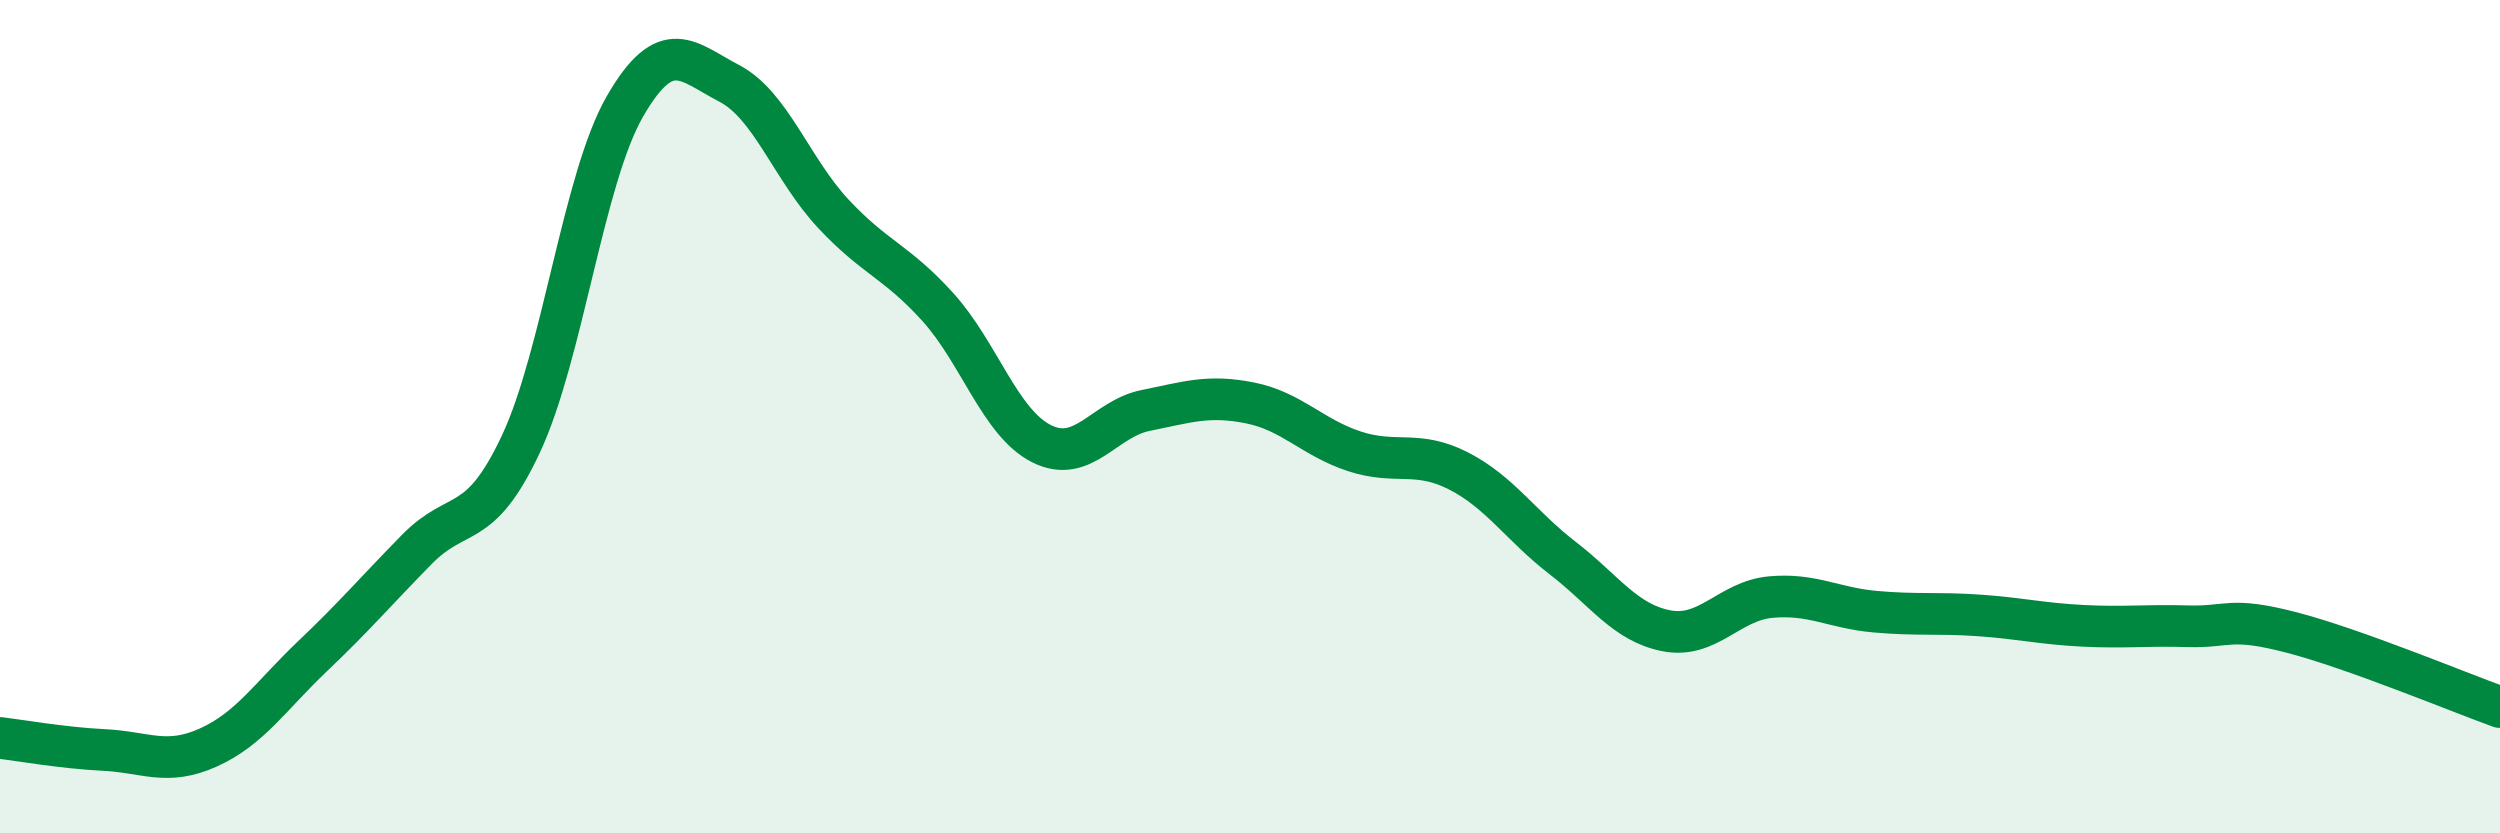
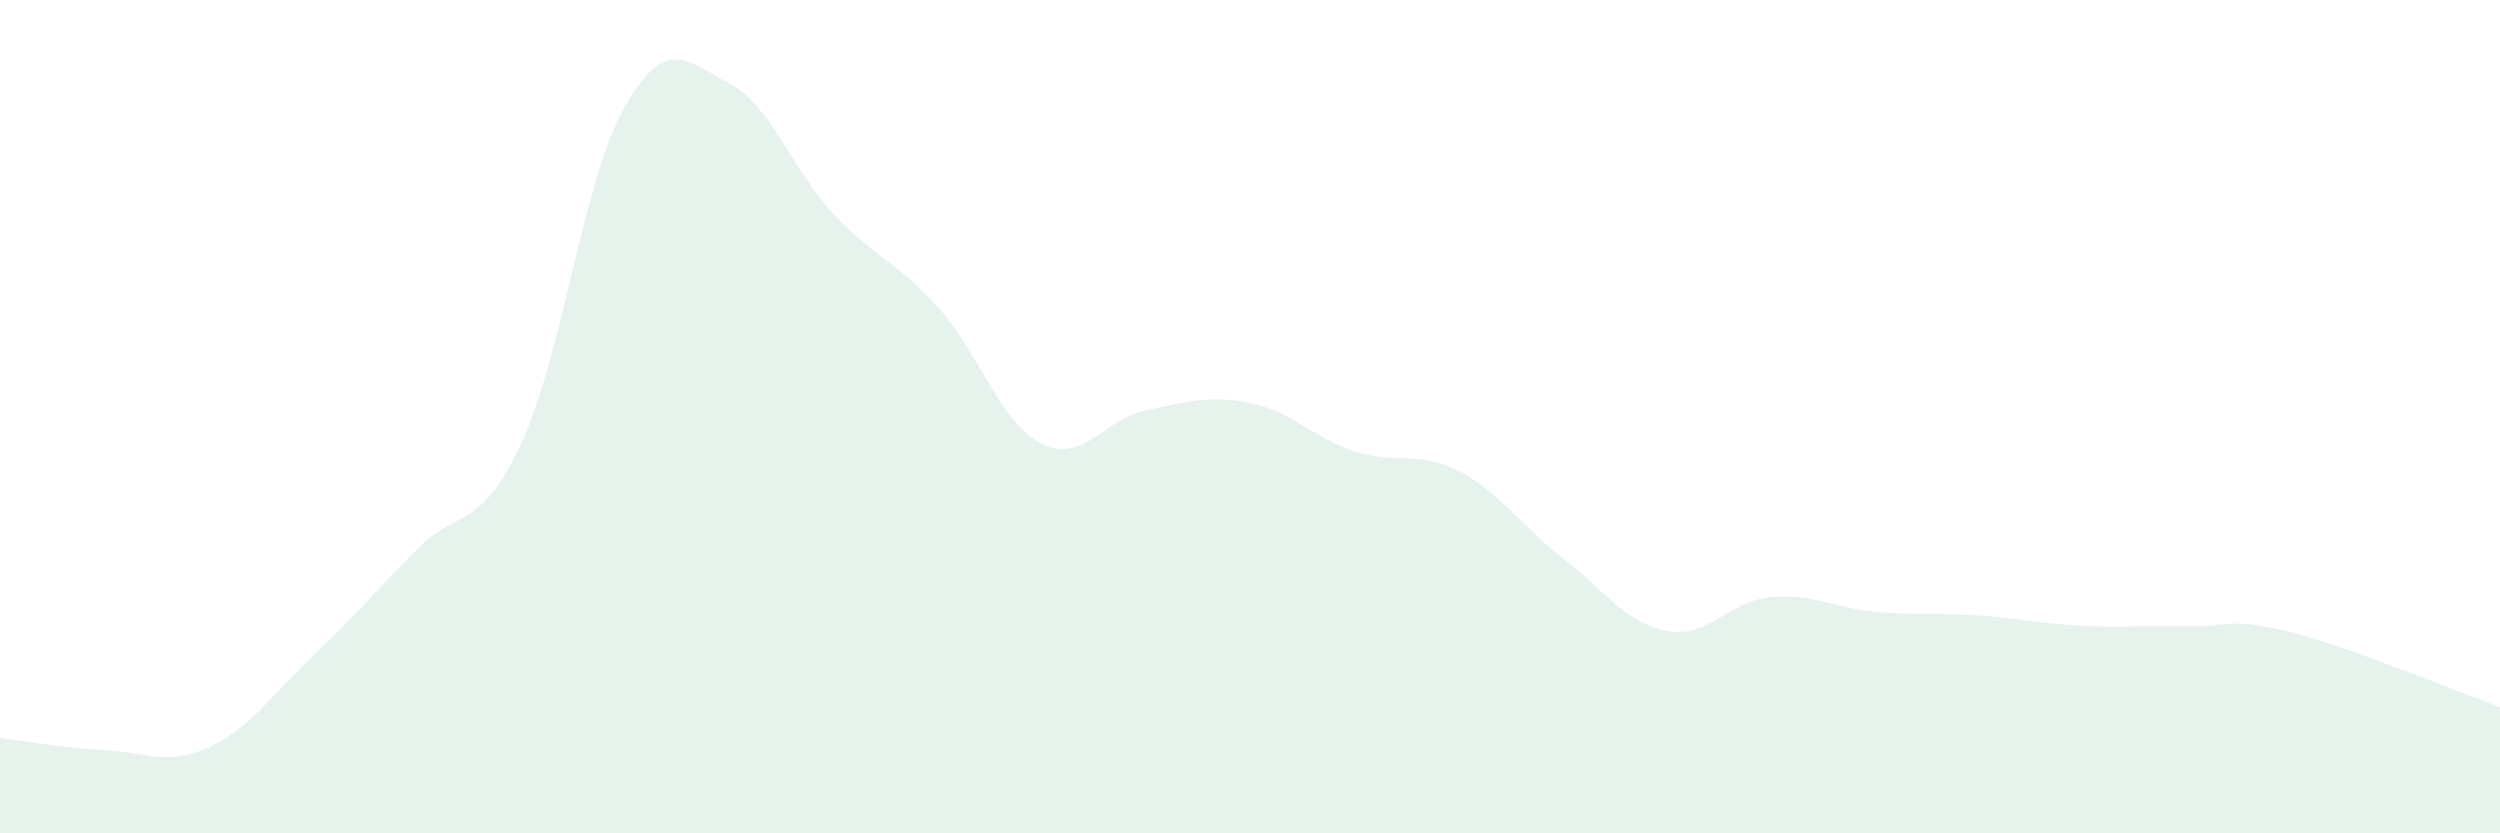
<svg xmlns="http://www.w3.org/2000/svg" width="60" height="20" viewBox="0 0 60 20">
  <path d="M 0,17.71 C 0.5,17.77 1.5,17.95 2.5,18 C 3.5,18.05 4,18.39 5,17.94 C 6,17.49 6.5,16.7 7.5,15.75 C 8.5,14.8 9,14.21 10,13.19 C 11,12.17 11.5,12.79 12.5,10.66 C 13.5,8.53 14,4.28 15,2.55 C 16,0.82 16.5,1.48 17.5,2 C 18.5,2.52 19,4.06 20,5.13 C 21,6.2 21.5,6.26 22.5,7.36 C 23.5,8.46 24,10.15 25,10.65 C 26,11.15 26.5,10.05 27.5,9.85 C 28.5,9.65 29,9.47 30,9.67 C 31,9.87 31.5,10.5 32.5,10.83 C 33.5,11.16 34,10.79 35,11.3 C 36,11.81 36.5,12.62 37.5,13.39 C 38.5,14.16 39,14.95 40,15.14 C 41,15.33 41.5,14.42 42.5,14.33 C 43.5,14.24 44,14.59 45,14.68 C 46,14.77 46.5,14.7 47.5,14.77 C 48.5,14.84 49,14.97 50,15.02 C 51,15.07 51.5,15 52.5,15.03 C 53.5,15.06 53.5,14.79 55,15.18 C 56.5,15.57 59,16.61 60,16.97L60 20L0 20Z" fill="#008740" opacity="0.1" stroke-linecap="round" stroke-linejoin="round" />
-   <path d="M 0,17.71 C 0.5,17.77 1.5,17.95 2.5,18 C 3.5,18.05 4,18.39 5,17.94 C 6,17.49 6.5,16.7 7.5,15.75 C 8.5,14.8 9,14.21 10,13.19 C 11,12.17 11.5,12.79 12.5,10.66 C 13.5,8.53 14,4.28 15,2.55 C 16,0.82 16.5,1.48 17.5,2 C 18.5,2.52 19,4.06 20,5.13 C 21,6.2 21.5,6.26 22.5,7.36 C 23.5,8.46 24,10.15 25,10.65 C 26,11.15 26.5,10.05 27.5,9.85 C 28.5,9.65 29,9.47 30,9.67 C 31,9.87 31.5,10.5 32.5,10.83 C 33.5,11.16 34,10.79 35,11.3 C 36,11.81 36.5,12.62 37.5,13.39 C 38.5,14.16 39,14.95 40,15.14 C 41,15.33 41.5,14.42 42.5,14.33 C 43.5,14.24 44,14.59 45,14.68 C 46,14.77 46.5,14.7 47.5,14.77 C 48.5,14.84 49,14.97 50,15.02 C 51,15.07 51.5,15 52.5,15.03 C 53.5,15.06 53.5,14.79 55,15.18 C 56.5,15.57 59,16.61 60,16.97" stroke="#008740" stroke-width="1" fill="none" stroke-linecap="round" stroke-linejoin="round" />
</svg>